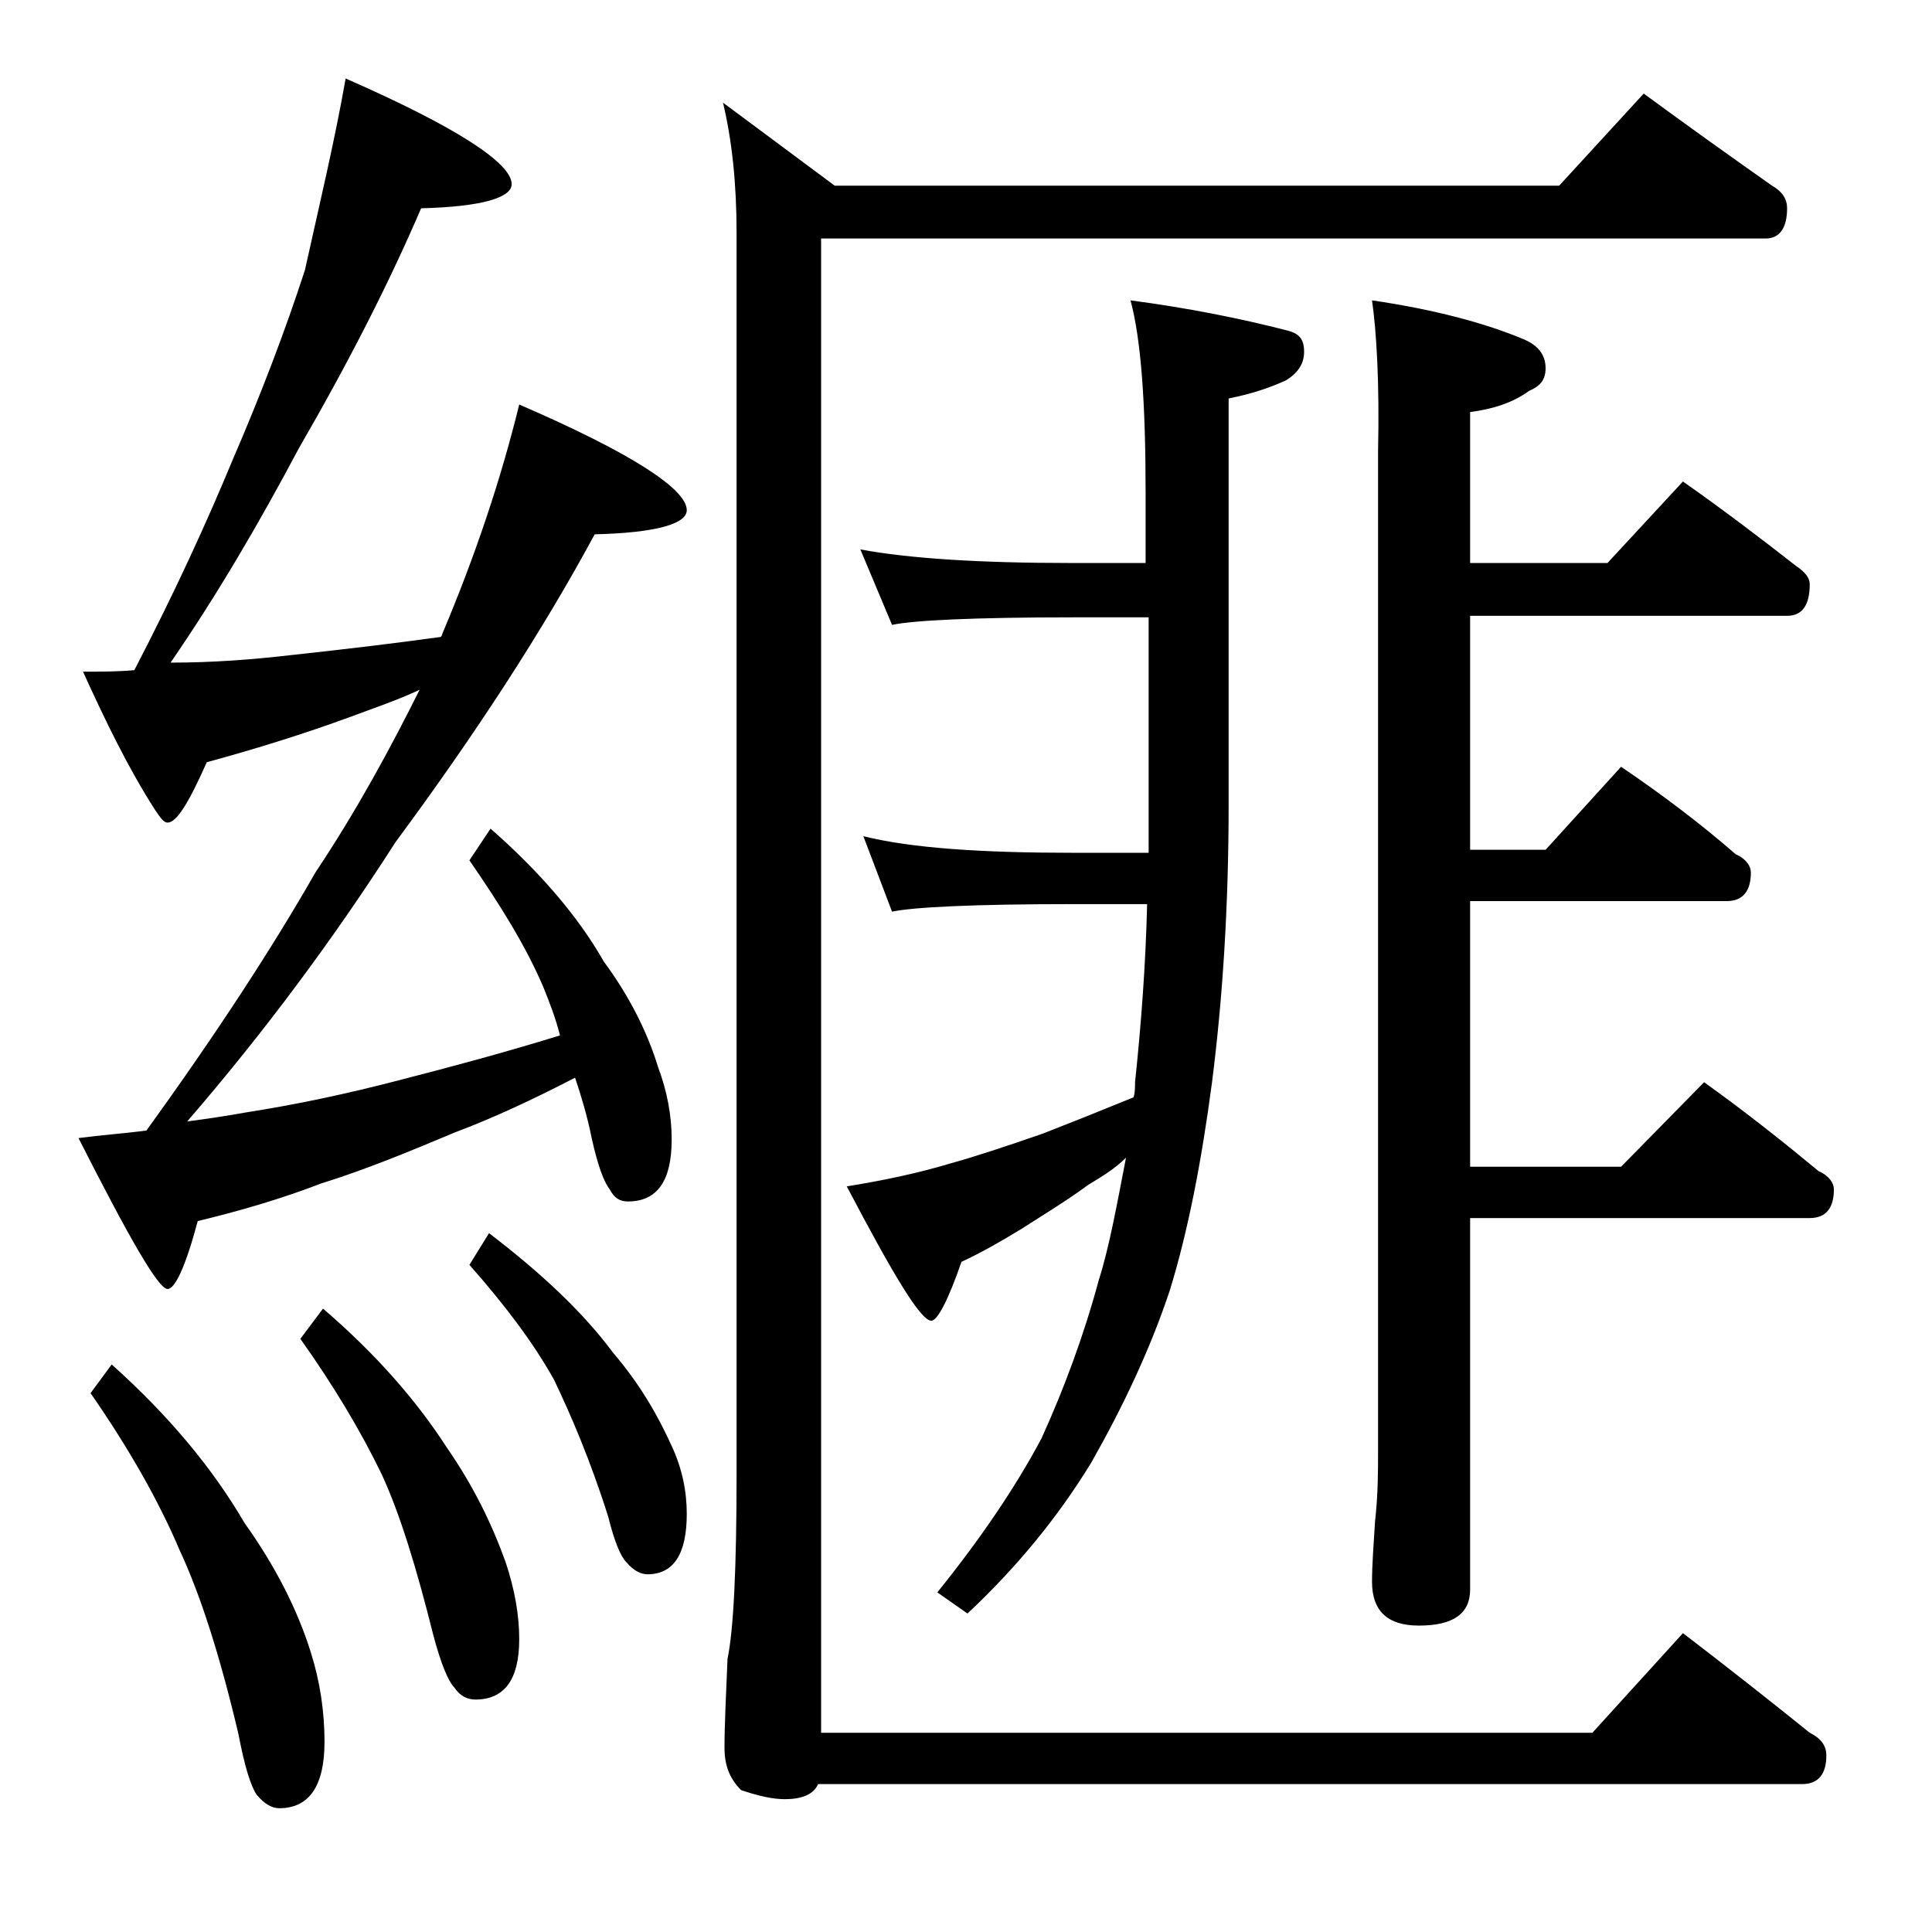
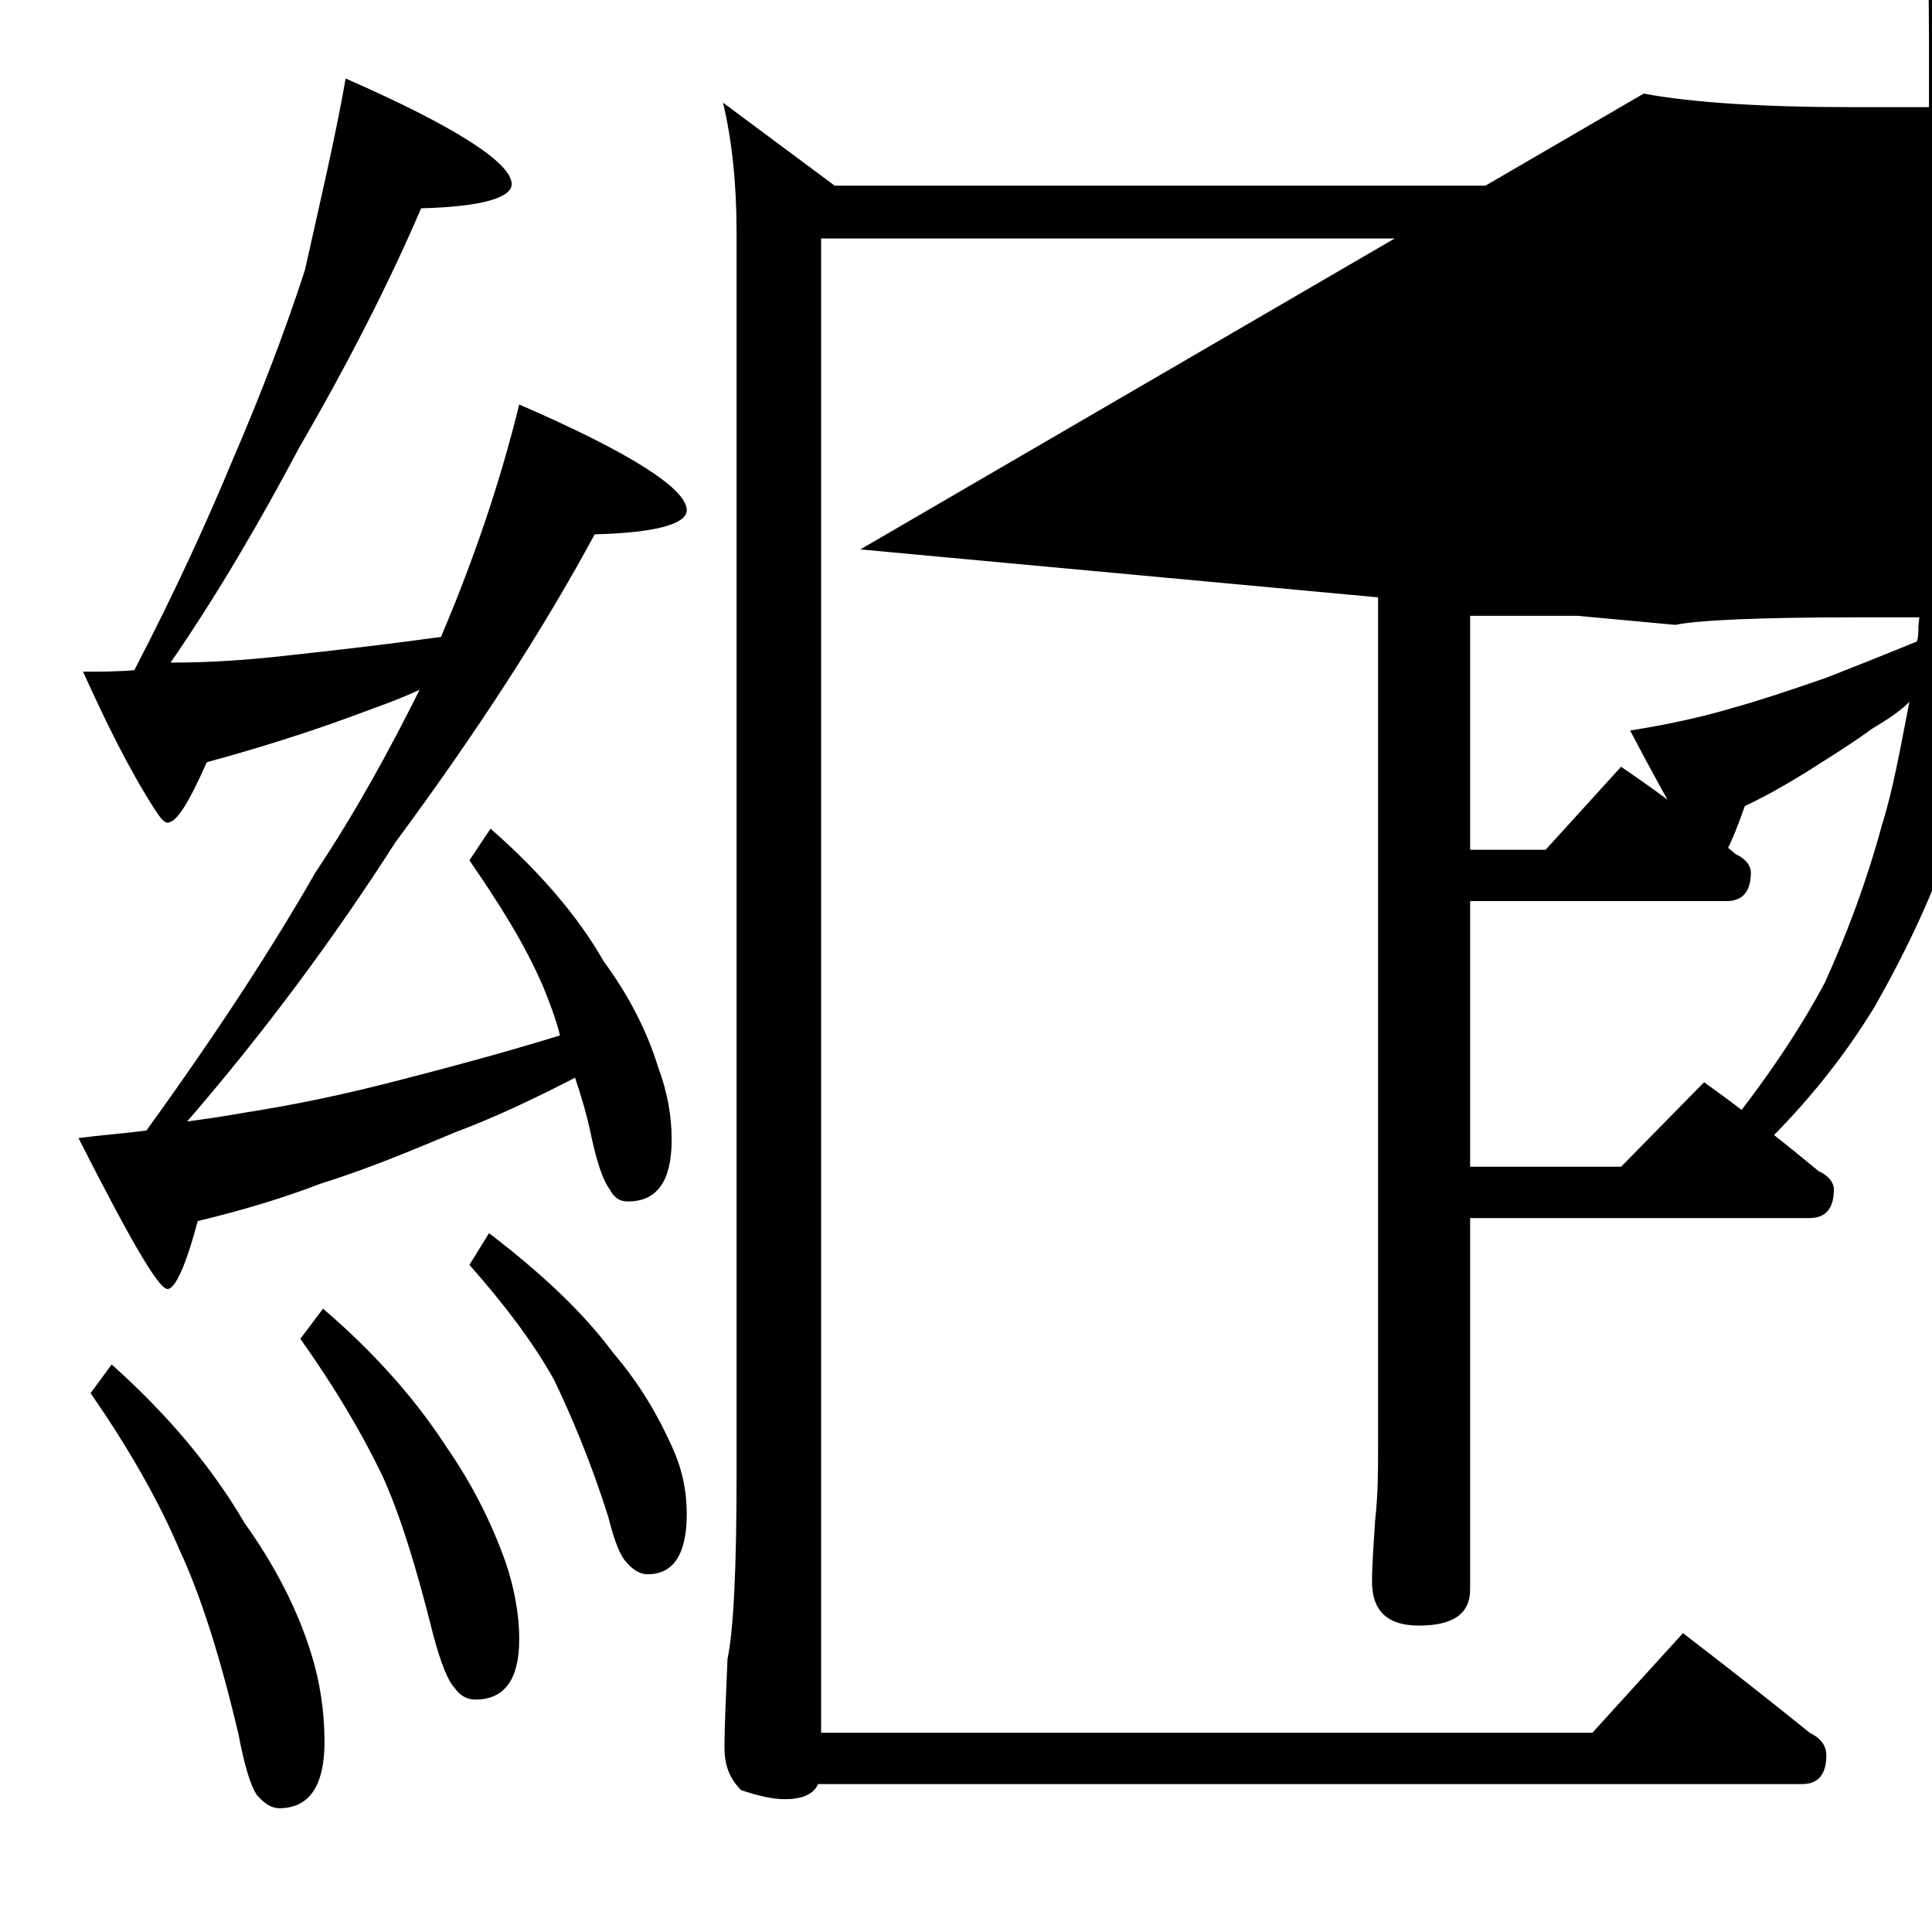
<svg xmlns="http://www.w3.org/2000/svg" version="1.1" id="Layer_1" x="0px" y="0px" viewBox="0 0 128 128" enable-background="new 0 0 128 128" xml:space="preserve">
-   <path d="M22.9,5.2c7.3,3.2,11,5.6,11,7c0,0.9-2,1.5-6,1.6c-2.1,4.9-4.8,10.2-8.1,15.9c-2.6,4.9-5.4,9.7-8.5,14.2  c2.8,0,5.4-0.2,8-0.5c3.7-0.4,7-0.8,9.9-1.2c0.1-0.1,0.1-0.2,0.1-0.2c2.2-5.2,3.9-10.3,5.1-15.2c7.4,3.2,11.1,5.6,11.1,7  c0,0.9-2,1.5-6.1,1.6c-3.4,6.3-7.8,13.1-13.2,20.4c-4.1,6.4-8.7,12.6-13.8,18.5c1.5-0.2,2.8-0.4,3.9-0.6c3.2-0.5,6.6-1.2,10.4-2.2  c3.1-0.8,6.5-1.7,10.4-2.9c-0.3-1.2-0.7-2.2-1.1-3.2c-1.2-2.8-2.9-5.5-4.9-8.4l1.4-2.1c3.2,2.8,5.8,5.8,7.5,8.8  c1.7,2.3,2.9,4.7,3.6,7c0.6,1.6,0.9,3.2,0.9,4.8c0,2.8-1,4.1-2.9,4.1c-0.5,0-0.9-0.2-1.2-0.8c-0.4-0.5-0.8-1.6-1.2-3.4  c-0.3-1.5-0.7-2.8-1.1-4c-2.9,1.5-5.5,2.7-7.9,3.6c-3.1,1.3-6,2.5-8.9,3.4c-2.6,1-5.3,1.8-8.2,2.5c-0.8,3-1.5,4.5-2,4.5  c-0.6,0-2.5-3.3-5.9-10c1.5-0.2,3-0.3,4.5-0.5c4.7-6.5,8.4-12.2,11.2-17.1c2.8-4.2,5-8.3,6.9-12.1c-1.5,0.7-3,1.2-4.6,1.8  c-3,1.1-6.2,2.1-9.5,3c-1.2,2.7-2,4-2.6,4c-0.2,0-0.4-0.2-0.8-0.8c-1.8-2.8-3.3-5.9-4.8-9.2c1.2,0,2.3,0,3.4-0.1  c2.7-5.2,4.8-9.8,6.5-13.9c1.9-4.4,3.5-8.6,4.8-12.6C21.2,13.4,22.2,9.2,22.9,5.2z M7.4,90.4c3.8,3.4,6.7,6.9,8.8,10.5  c2,2.8,3.5,5.7,4.4,8.6c0.6,1.9,0.9,3.9,0.9,5.9c0,2.9-1,4.4-3,4.4c-0.5,0-1-0.3-1.5-0.9c-0.4-0.6-0.8-1.9-1.2-4  c-1.2-5.1-2.5-9.2-3.9-12.2c-1.4-3.3-3.4-6.8-5.9-10.4L7.4,90.4z M21.4,86.7c3.5,3,6.2,6.1,8.2,9.2c1.8,2.6,3,5.1,3.9,7.6  c0.6,1.8,0.9,3.5,0.9,5.1c0,2.7-1,4-2.9,4c-0.5,0-1-0.2-1.4-0.8c-0.4-0.4-0.9-1.6-1.4-3.5c-1.1-4.4-2.2-8-3.4-10.6  c-1.4-2.9-3.2-5.9-5.4-9L21.4,86.7z M32.4,81.7c3.4,2.6,6.2,5.2,8.2,7.9c1.8,2.1,3,4.2,3.9,6.2c0.7,1.5,1,3,1,4.5c0,2.7-0.9,4-2.6,4  c-0.4,0-0.9-0.2-1.4-0.8c-0.4-0.4-0.8-1.4-1.2-3c-1.2-3.8-2.5-6.8-3.6-9.1c-1.4-2.5-3.3-5-5.6-7.6L32.4,81.7z M108.9,6.2  c3,2.2,5.8,4.2,8.5,6.1c0.7,0.4,1,0.9,1,1.5c0,1.3-0.5,2-1.4,2H54.4v99h51.1l6-6.6c3,2.3,5.8,4.5,8.4,6.6c0.8,0.4,1.1,0.9,1.1,1.5  c0,1.2-0.5,1.9-1.6,1.9H54.2c-0.3,0.7-1.1,1-2.2,1c-0.8,0-1.7-0.2-2.9-0.6c-0.8-0.8-1.1-1.7-1.1-2.8c0-1.5,0.1-3.5,0.2-5.9  c0.4-1.9,0.6-6,0.6-12.2V15.4c0-3.2-0.3-6.1-0.9-8.6l7.4,5.5h48L108.9,6.2z M57,36.4c3.2,0.6,7.9,0.9,13.9,0.9h5v-4.6  c0-6-0.3-10.2-1-12.8c3.8,0.5,7.3,1.2,10.4,2c0.8,0.2,1.1,0.6,1.1,1.4s-0.4,1.4-1.2,1.9c-1.1,0.5-2.3,0.9-3.8,1.2v26.9  c0,6.8-0.4,12.9-1.1,18.4c-0.7,5.3-1.6,9.9-2.8,13.8c-1.3,3.9-3.1,7.7-5.2,11.4c-2.2,3.6-4.9,6.9-8.2,10l-2-1.4  c2.9-3.6,5.2-7,6.9-10.2c1.5-3.3,2.8-6.8,3.8-10.5c0.7-2.2,1.2-5,1.8-8.1c-0.8,0.8-1.7,1.3-2.5,1.8c-1.5,1.1-3,2-4.4,2.9  c-1.3,0.8-2.7,1.6-4,2.2c-0.9,2.6-1.6,3.9-2,3.9c-0.7,0-2.5-3-5.6-8.9c2.5-0.4,4.8-0.9,6.8-1.5c1.8-0.5,3.9-1.2,6.2-2  c1.8-0.7,3.8-1.5,6-2.4c0.1-0.3,0.1-0.7,0.1-1c0.4-3.8,0.7-7.7,0.8-11.8h-4.9c-6.6,0-10.6,0.2-12,0.5l-1.9-5  c3.2,0.8,7.9,1.1,13.9,1.1h5V40.9h-5c-6.6,0-10.6,0.2-12,0.5L57,36.4z M90.9,19.9c4.1,0.6,7.5,1.5,10.1,2.6c0.9,0.4,1.4,1,1.4,1.9  c0,0.8-0.4,1.2-1.1,1.5c-1.1,0.8-2.4,1.2-3.9,1.4v10h9.1l5-5.4c2.7,1.9,5.2,3.8,7.5,5.6c0.6,0.4,0.9,0.8,0.9,1.2  c0,1.4-0.5,2.1-1.5,2.1h-21v15.5h5l5-5.5c2.8,1.9,5.3,3.8,7.6,5.8c0.7,0.3,1,0.8,1,1.2c0,1.2-0.5,1.9-1.6,1.9h-17v17.6h10l5.5-5.6  c2.8,2,5.3,4,7.6,5.9c0.7,0.3,1,0.8,1,1.2c0,1.2-0.5,1.9-1.6,1.9H97.4v24.6c0,1.6-1.1,2.4-3.4,2.4c-2.1,0-3.1-1-3.1-2.9  c0-1.1,0.1-2.4,0.2-4c0.2-1.8,0.2-3.3,0.2-4.6V29.9C91.4,25.4,91.2,22,90.9,19.9z" />
+   <path d="M22.9,5.2c7.3,3.2,11,5.6,11,7c0,0.9-2,1.5-6,1.6c-2.1,4.9-4.8,10.2-8.1,15.9c-2.6,4.9-5.4,9.7-8.5,14.2  c2.8,0,5.4-0.2,8-0.5c3.7-0.4,7-0.8,9.9-1.2c0.1-0.1,0.1-0.2,0.1-0.2c2.2-5.2,3.9-10.3,5.1-15.2c7.4,3.2,11.1,5.6,11.1,7  c0,0.9-2,1.5-6.1,1.6c-3.4,6.3-7.8,13.1-13.2,20.4c-4.1,6.4-8.7,12.6-13.8,18.5c1.5-0.2,2.8-0.4,3.9-0.6c3.2-0.5,6.6-1.2,10.4-2.2  c3.1-0.8,6.5-1.7,10.4-2.9c-0.3-1.2-0.7-2.2-1.1-3.2c-1.2-2.8-2.9-5.5-4.9-8.4l1.4-2.1c3.2,2.8,5.8,5.8,7.5,8.8  c1.7,2.3,2.9,4.7,3.6,7c0.6,1.6,0.9,3.2,0.9,4.8c0,2.8-1,4.1-2.9,4.1c-0.5,0-0.9-0.2-1.2-0.8c-0.4-0.5-0.8-1.6-1.2-3.4  c-0.3-1.5-0.7-2.8-1.1-4c-2.9,1.5-5.5,2.7-7.9,3.6c-3.1,1.3-6,2.5-8.9,3.4c-2.6,1-5.3,1.8-8.2,2.5c-0.8,3-1.5,4.5-2,4.5  c-0.6,0-2.5-3.3-5.9-10c1.5-0.2,3-0.3,4.5-0.5c4.7-6.5,8.4-12.2,11.2-17.1c2.8-4.2,5-8.3,6.9-12.1c-1.5,0.7-3,1.2-4.6,1.8  c-3,1.1-6.2,2.1-9.5,3c-1.2,2.7-2,4-2.6,4c-0.2,0-0.4-0.2-0.8-0.8c-1.8-2.8-3.3-5.9-4.8-9.2c1.2,0,2.3,0,3.4-0.1  c2.7-5.2,4.8-9.8,6.5-13.9c1.9-4.4,3.5-8.6,4.8-12.6C21.2,13.4,22.2,9.2,22.9,5.2z M7.4,90.4c3.8,3.4,6.7,6.9,8.8,10.5  c2,2.8,3.5,5.7,4.4,8.6c0.6,1.9,0.9,3.9,0.9,5.9c0,2.9-1,4.4-3,4.4c-0.5,0-1-0.3-1.5-0.9c-0.4-0.6-0.8-1.9-1.2-4  c-1.2-5.1-2.5-9.2-3.9-12.2c-1.4-3.3-3.4-6.8-5.9-10.4L7.4,90.4z M21.4,86.7c3.5,3,6.2,6.1,8.2,9.2c1.8,2.6,3,5.1,3.9,7.6  c0.6,1.8,0.9,3.5,0.9,5.1c0,2.7-1,4-2.9,4c-0.5,0-1-0.2-1.4-0.8c-0.4-0.4-0.9-1.6-1.4-3.5c-1.1-4.4-2.2-8-3.4-10.6  c-1.4-2.9-3.2-5.9-5.4-9L21.4,86.7z M32.4,81.7c3.4,2.6,6.2,5.2,8.2,7.9c1.8,2.1,3,4.2,3.9,6.2c0.7,1.5,1,3,1,4.5c0,2.7-0.9,4-2.6,4  c-0.4,0-0.9-0.2-1.4-0.8c-0.4-0.4-0.8-1.4-1.2-3c-1.2-3.8-2.5-6.8-3.6-9.1c-1.4-2.5-3.3-5-5.6-7.6L32.4,81.7z M108.9,6.2  c3,2.2,5.8,4.2,8.5,6.1c0.7,0.4,1,0.9,1,1.5c0,1.3-0.5,2-1.4,2H54.4v99h51.1l6-6.6c3,2.3,5.8,4.5,8.4,6.6c0.8,0.4,1.1,0.9,1.1,1.5  c0,1.2-0.5,1.9-1.6,1.9H54.2c-0.3,0.7-1.1,1-2.2,1c-0.8,0-1.7-0.2-2.9-0.6c-0.8-0.8-1.1-1.7-1.1-2.8c0-1.5,0.1-3.5,0.2-5.9  c0.4-1.9,0.6-6,0.6-12.2V15.4c0-3.2-0.3-6.1-0.9-8.6l7.4,5.5h48L108.9,6.2z c3.2,0.6,7.9,0.9,13.9,0.9h5v-4.6  c0-6-0.3-10.2-1-12.8c3.8,0.5,7.3,1.2,10.4,2c0.8,0.2,1.1,0.6,1.1,1.4s-0.4,1.4-1.2,1.9c-1.1,0.5-2.3,0.9-3.8,1.2v26.9  c0,6.8-0.4,12.9-1.1,18.4c-0.7,5.3-1.6,9.9-2.8,13.8c-1.3,3.9-3.1,7.7-5.2,11.4c-2.2,3.6-4.9,6.9-8.2,10l-2-1.4  c2.9-3.6,5.2-7,6.9-10.2c1.5-3.3,2.8-6.8,3.8-10.5c0.7-2.2,1.2-5,1.8-8.1c-0.8,0.8-1.7,1.3-2.5,1.8c-1.5,1.1-3,2-4.4,2.9  c-1.3,0.8-2.7,1.6-4,2.2c-0.9,2.6-1.6,3.9-2,3.9c-0.7,0-2.5-3-5.6-8.9c2.5-0.4,4.8-0.9,6.8-1.5c1.8-0.5,3.9-1.2,6.2-2  c1.8-0.7,3.8-1.5,6-2.4c0.1-0.3,0.1-0.7,0.1-1c0.4-3.8,0.7-7.7,0.8-11.8h-4.9c-6.6,0-10.6,0.2-12,0.5l-1.9-5  c3.2,0.8,7.9,1.1,13.9,1.1h5V40.9h-5c-6.6,0-10.6,0.2-12,0.5L57,36.4z M90.9,19.9c4.1,0.6,7.5,1.5,10.1,2.6c0.9,0.4,1.4,1,1.4,1.9  c0,0.8-0.4,1.2-1.1,1.5c-1.1,0.8-2.4,1.2-3.9,1.4v10h9.1l5-5.4c2.7,1.9,5.2,3.8,7.5,5.6c0.6,0.4,0.9,0.8,0.9,1.2  c0,1.4-0.5,2.1-1.5,2.1h-21v15.5h5l5-5.5c2.8,1.9,5.3,3.8,7.6,5.8c0.7,0.3,1,0.8,1,1.2c0,1.2-0.5,1.9-1.6,1.9h-17v17.6h10l5.5-5.6  c2.8,2,5.3,4,7.6,5.9c0.7,0.3,1,0.8,1,1.2c0,1.2-0.5,1.9-1.6,1.9H97.4v24.6c0,1.6-1.1,2.4-3.4,2.4c-2.1,0-3.1-1-3.1-2.9  c0-1.1,0.1-2.4,0.2-4c0.2-1.8,0.2-3.3,0.2-4.6V29.9C91.4,25.4,91.2,22,90.9,19.9z" />
</svg>